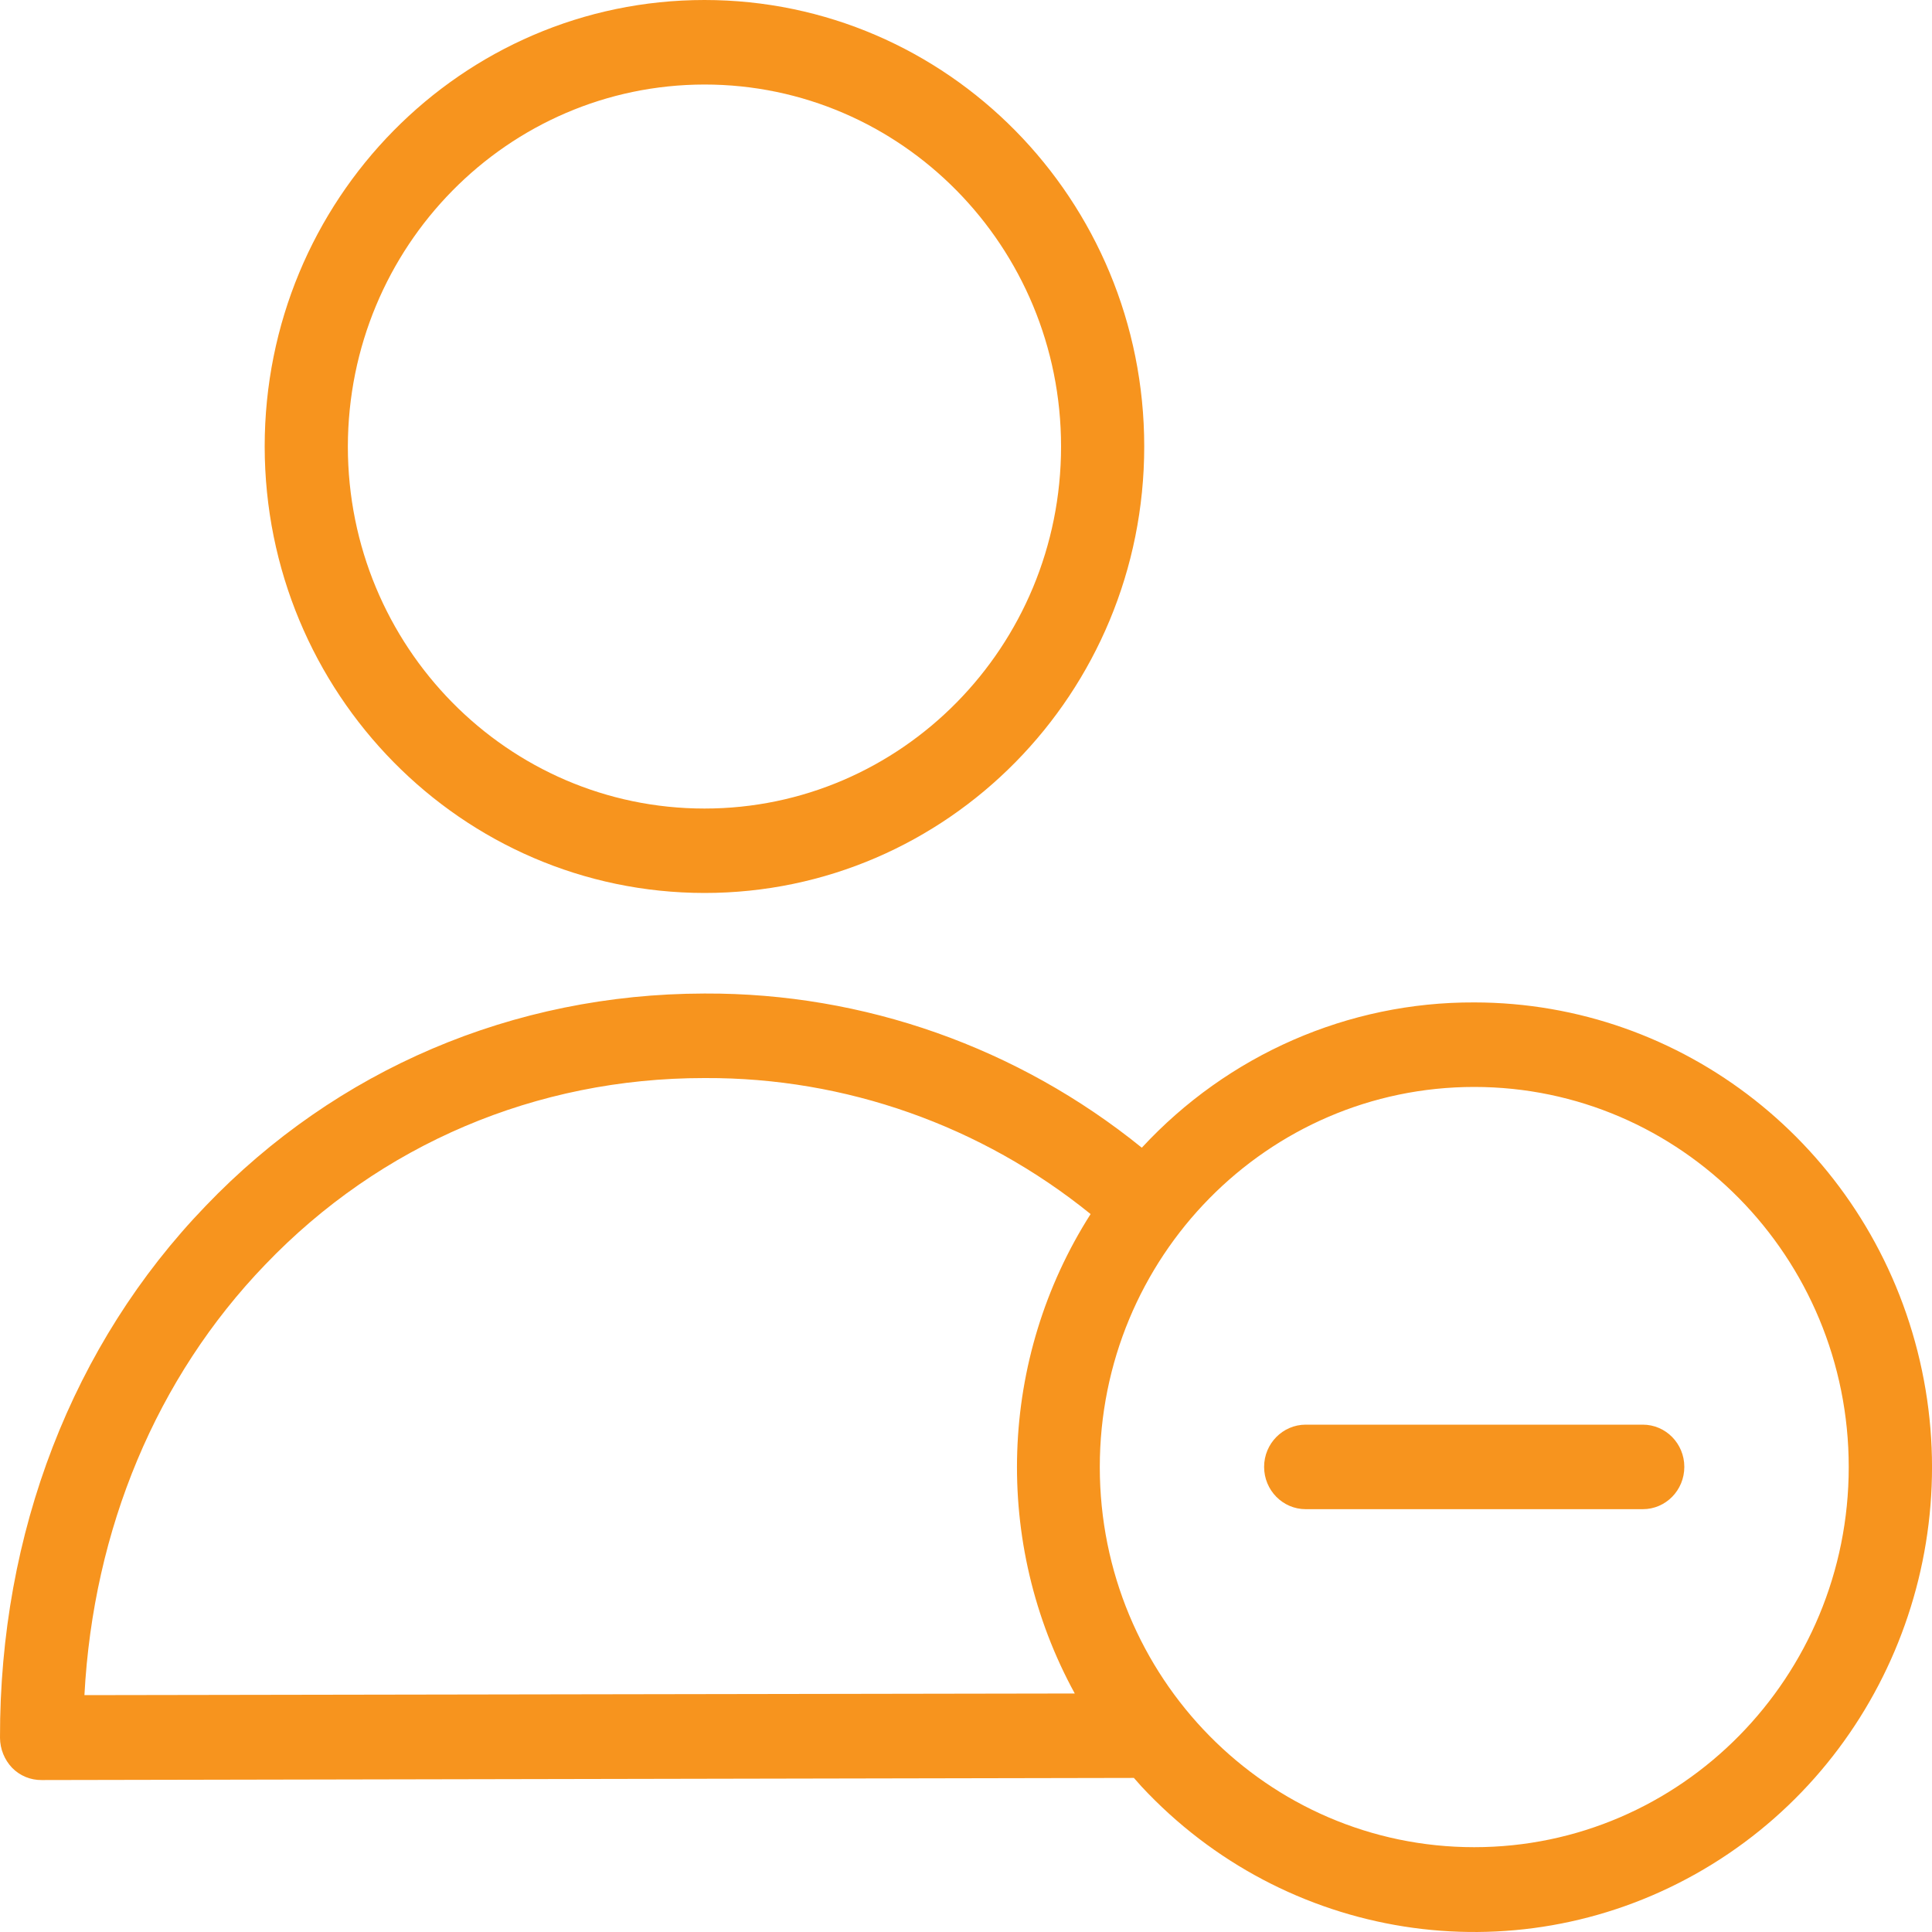
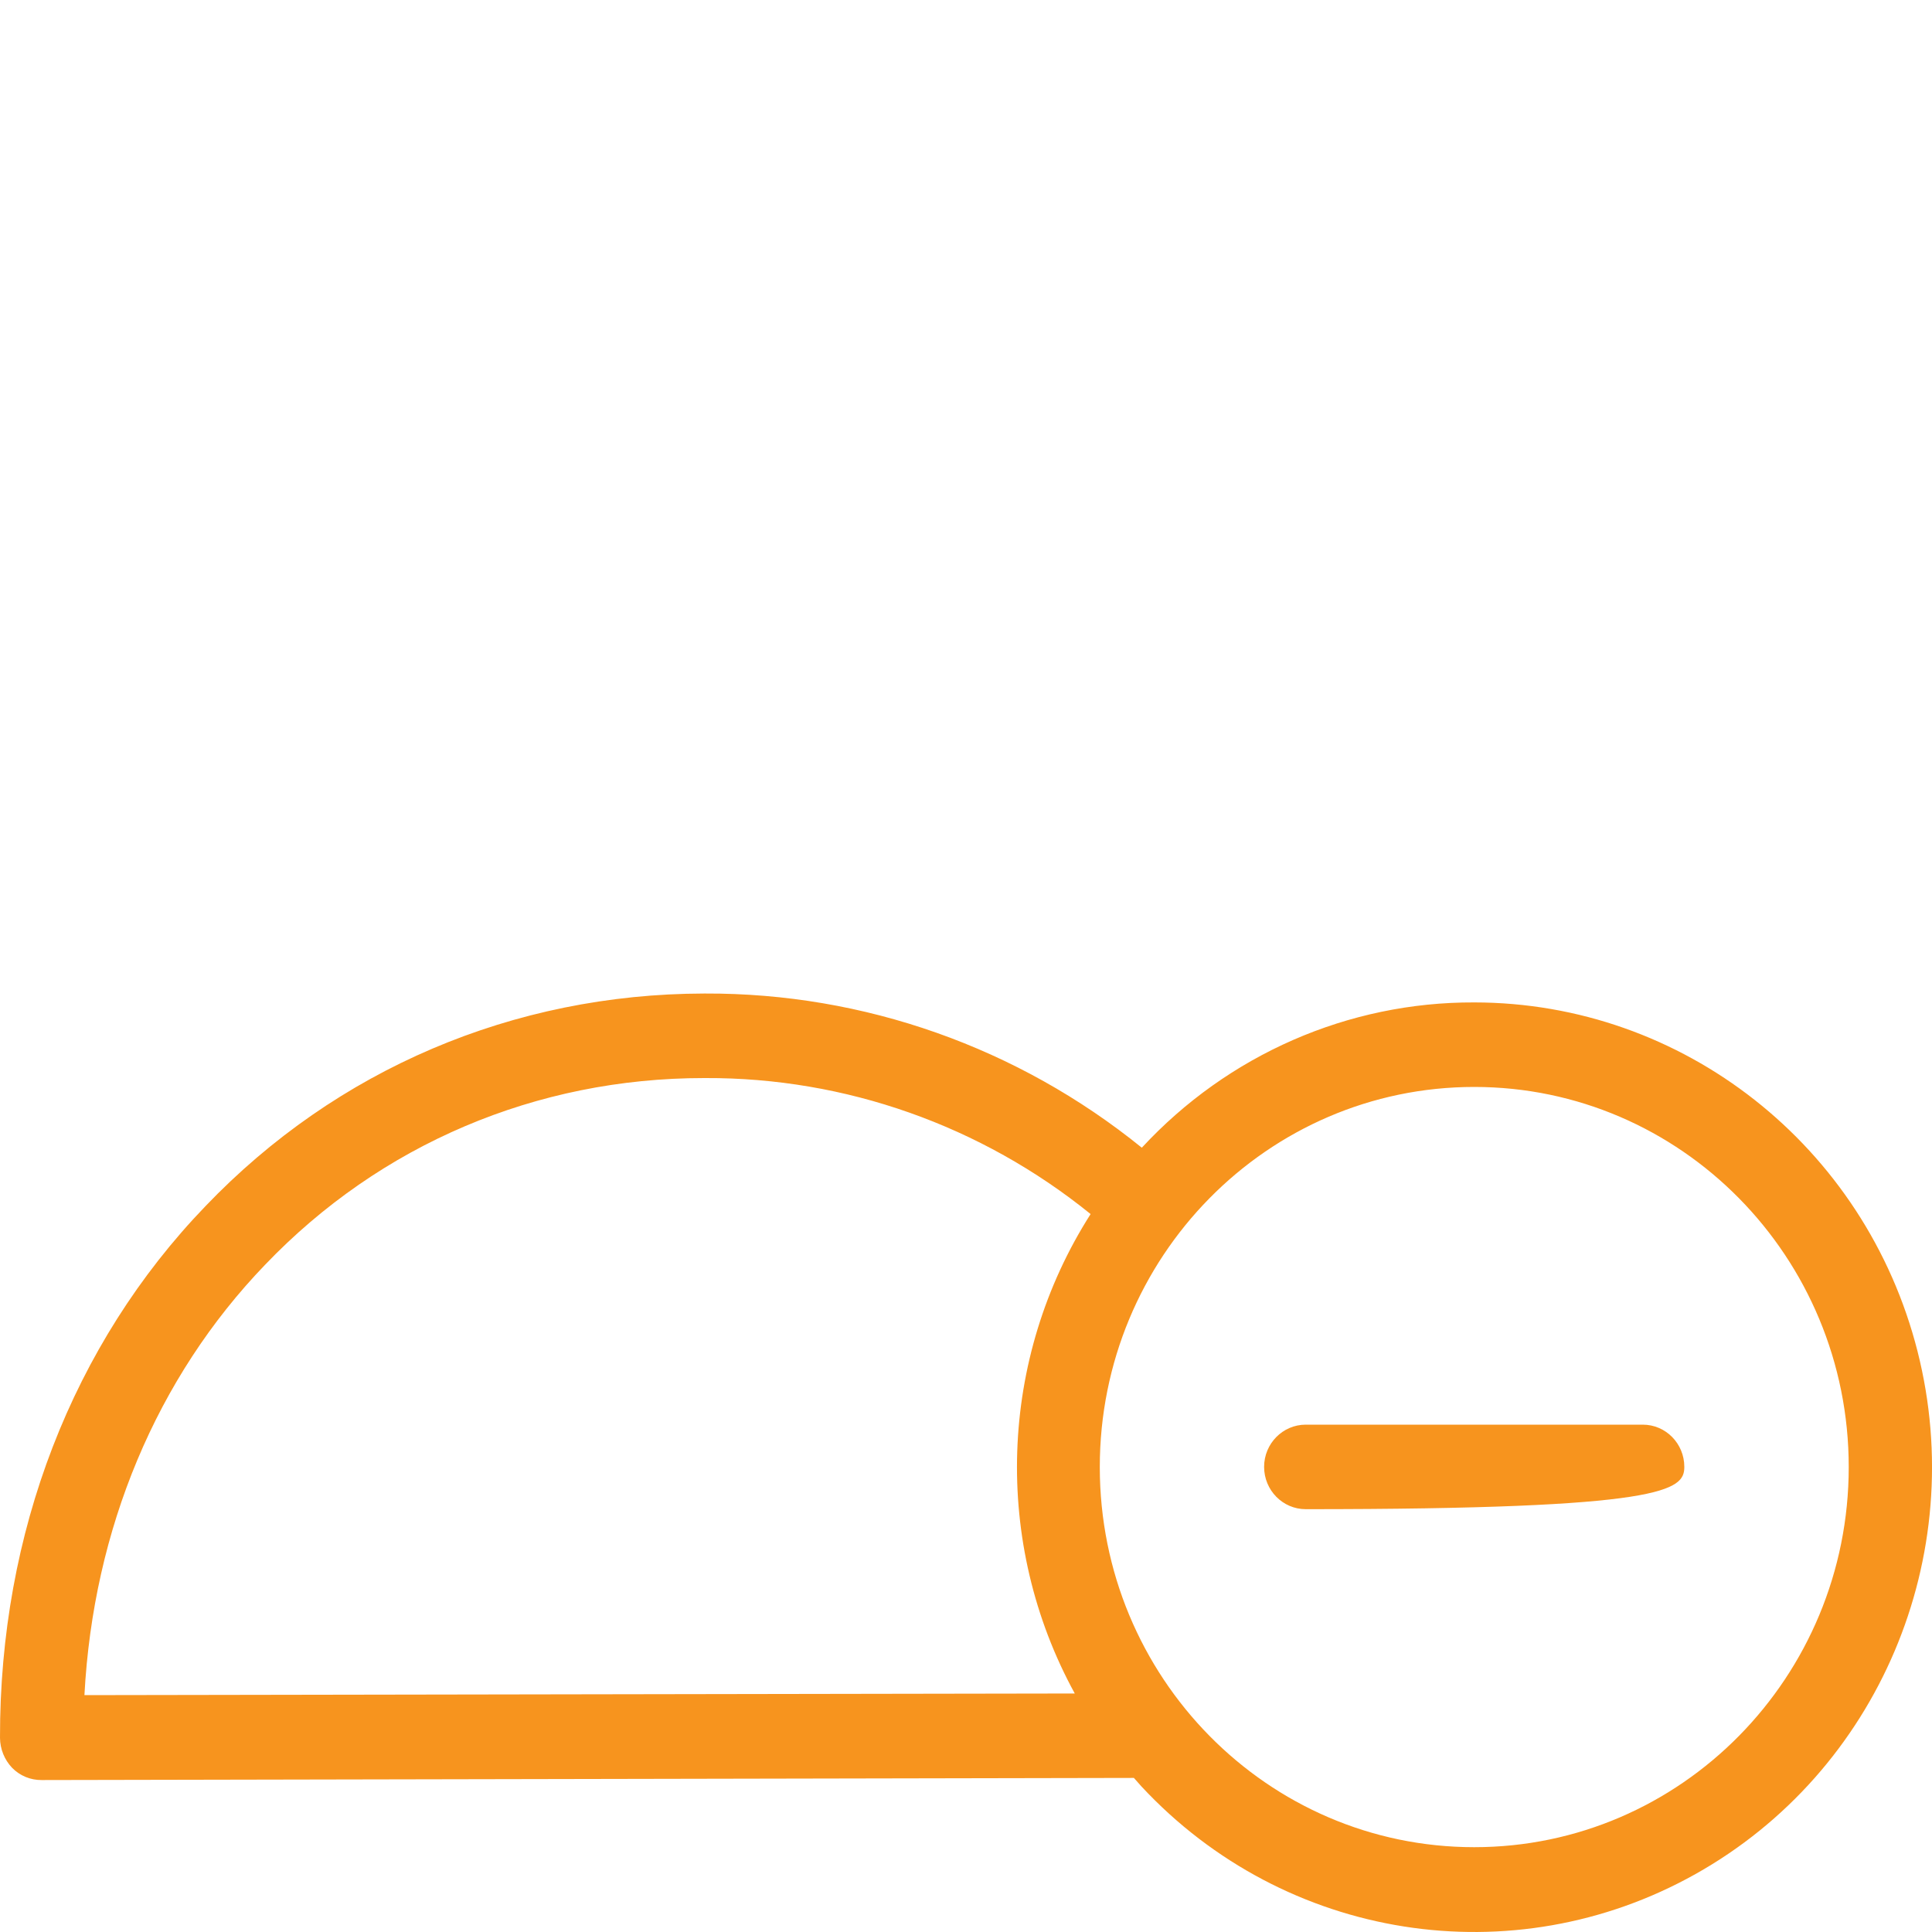
<svg xmlns="http://www.w3.org/2000/svg" width="20" height="20" viewBox="0 0 20 20" fill="none">
  <path d="M15.261 10.377C13.958 10.372 12.712 10.917 11.82 11.881C10.537 10.842 8.943 10.279 7.301 10.285H7.288C5.315 10.289 3.485 11.068 2.128 12.485C0.75 13.915 -0.004 15.869 1.72556e-05 17.99C0.001 18.106 0.046 18.217 0.125 18.3C0.206 18.383 0.316 18.428 0.431 18.427L11.738 18.405C11.764 18.436 11.79 18.462 11.816 18.493C13.3 20.088 15.66 20.461 17.552 19.4C19.444 18.339 20.389 16.113 19.85 13.988C19.31 11.863 17.423 10.378 15.261 10.377ZM0.874 17.548C0.965 15.83 1.62 14.26 2.744 13.093C3.937 11.846 5.552 11.16 7.288 11.16H7.301C8.75 11.154 10.157 11.651 11.29 12.568C10.336 14.064 10.273 15.973 11.126 17.531L0.874 17.548ZM15.261 19.122C13.12 19.122 11.385 17.36 11.385 15.187C11.385 13.014 13.12 11.252 15.261 11.252C17.402 11.252 19.138 13.014 19.138 15.187C19.138 17.36 17.402 19.122 15.261 19.122Z" fill="#F7941E" />
-   <path d="M7.293 9.244C9.807 9.244 11.845 7.175 11.845 4.622C11.845 2.069 9.807 0 7.293 0C4.778 0 2.74 2.069 2.74 4.622C2.742 7.174 4.779 9.242 7.293 9.244ZM7.293 0.875C9.331 0.875 10.984 2.552 10.984 4.622C10.984 6.692 9.331 8.37 7.293 8.37C5.254 8.37 3.601 6.692 3.601 4.622C3.604 2.553 5.255 0.877 7.293 0.875Z" fill="#F7941E" />
-   <path d="M17.006 14.748H13.517C13.279 14.748 13.086 14.944 13.086 15.185C13.086 15.427 13.279 15.623 13.517 15.623H17.006C17.244 15.623 17.436 15.427 17.436 15.185C17.436 14.944 17.244 14.748 17.006 14.748Z" fill="#F7941E" />
+   <path d="M17.006 14.748H13.517C13.279 14.748 13.086 14.944 13.086 15.185C13.086 15.427 13.279 15.623 13.517 15.623C17.244 15.623 17.436 15.427 17.436 15.185C17.436 14.944 17.244 14.748 17.006 14.748Z" fill="#F7941E" />
</svg>